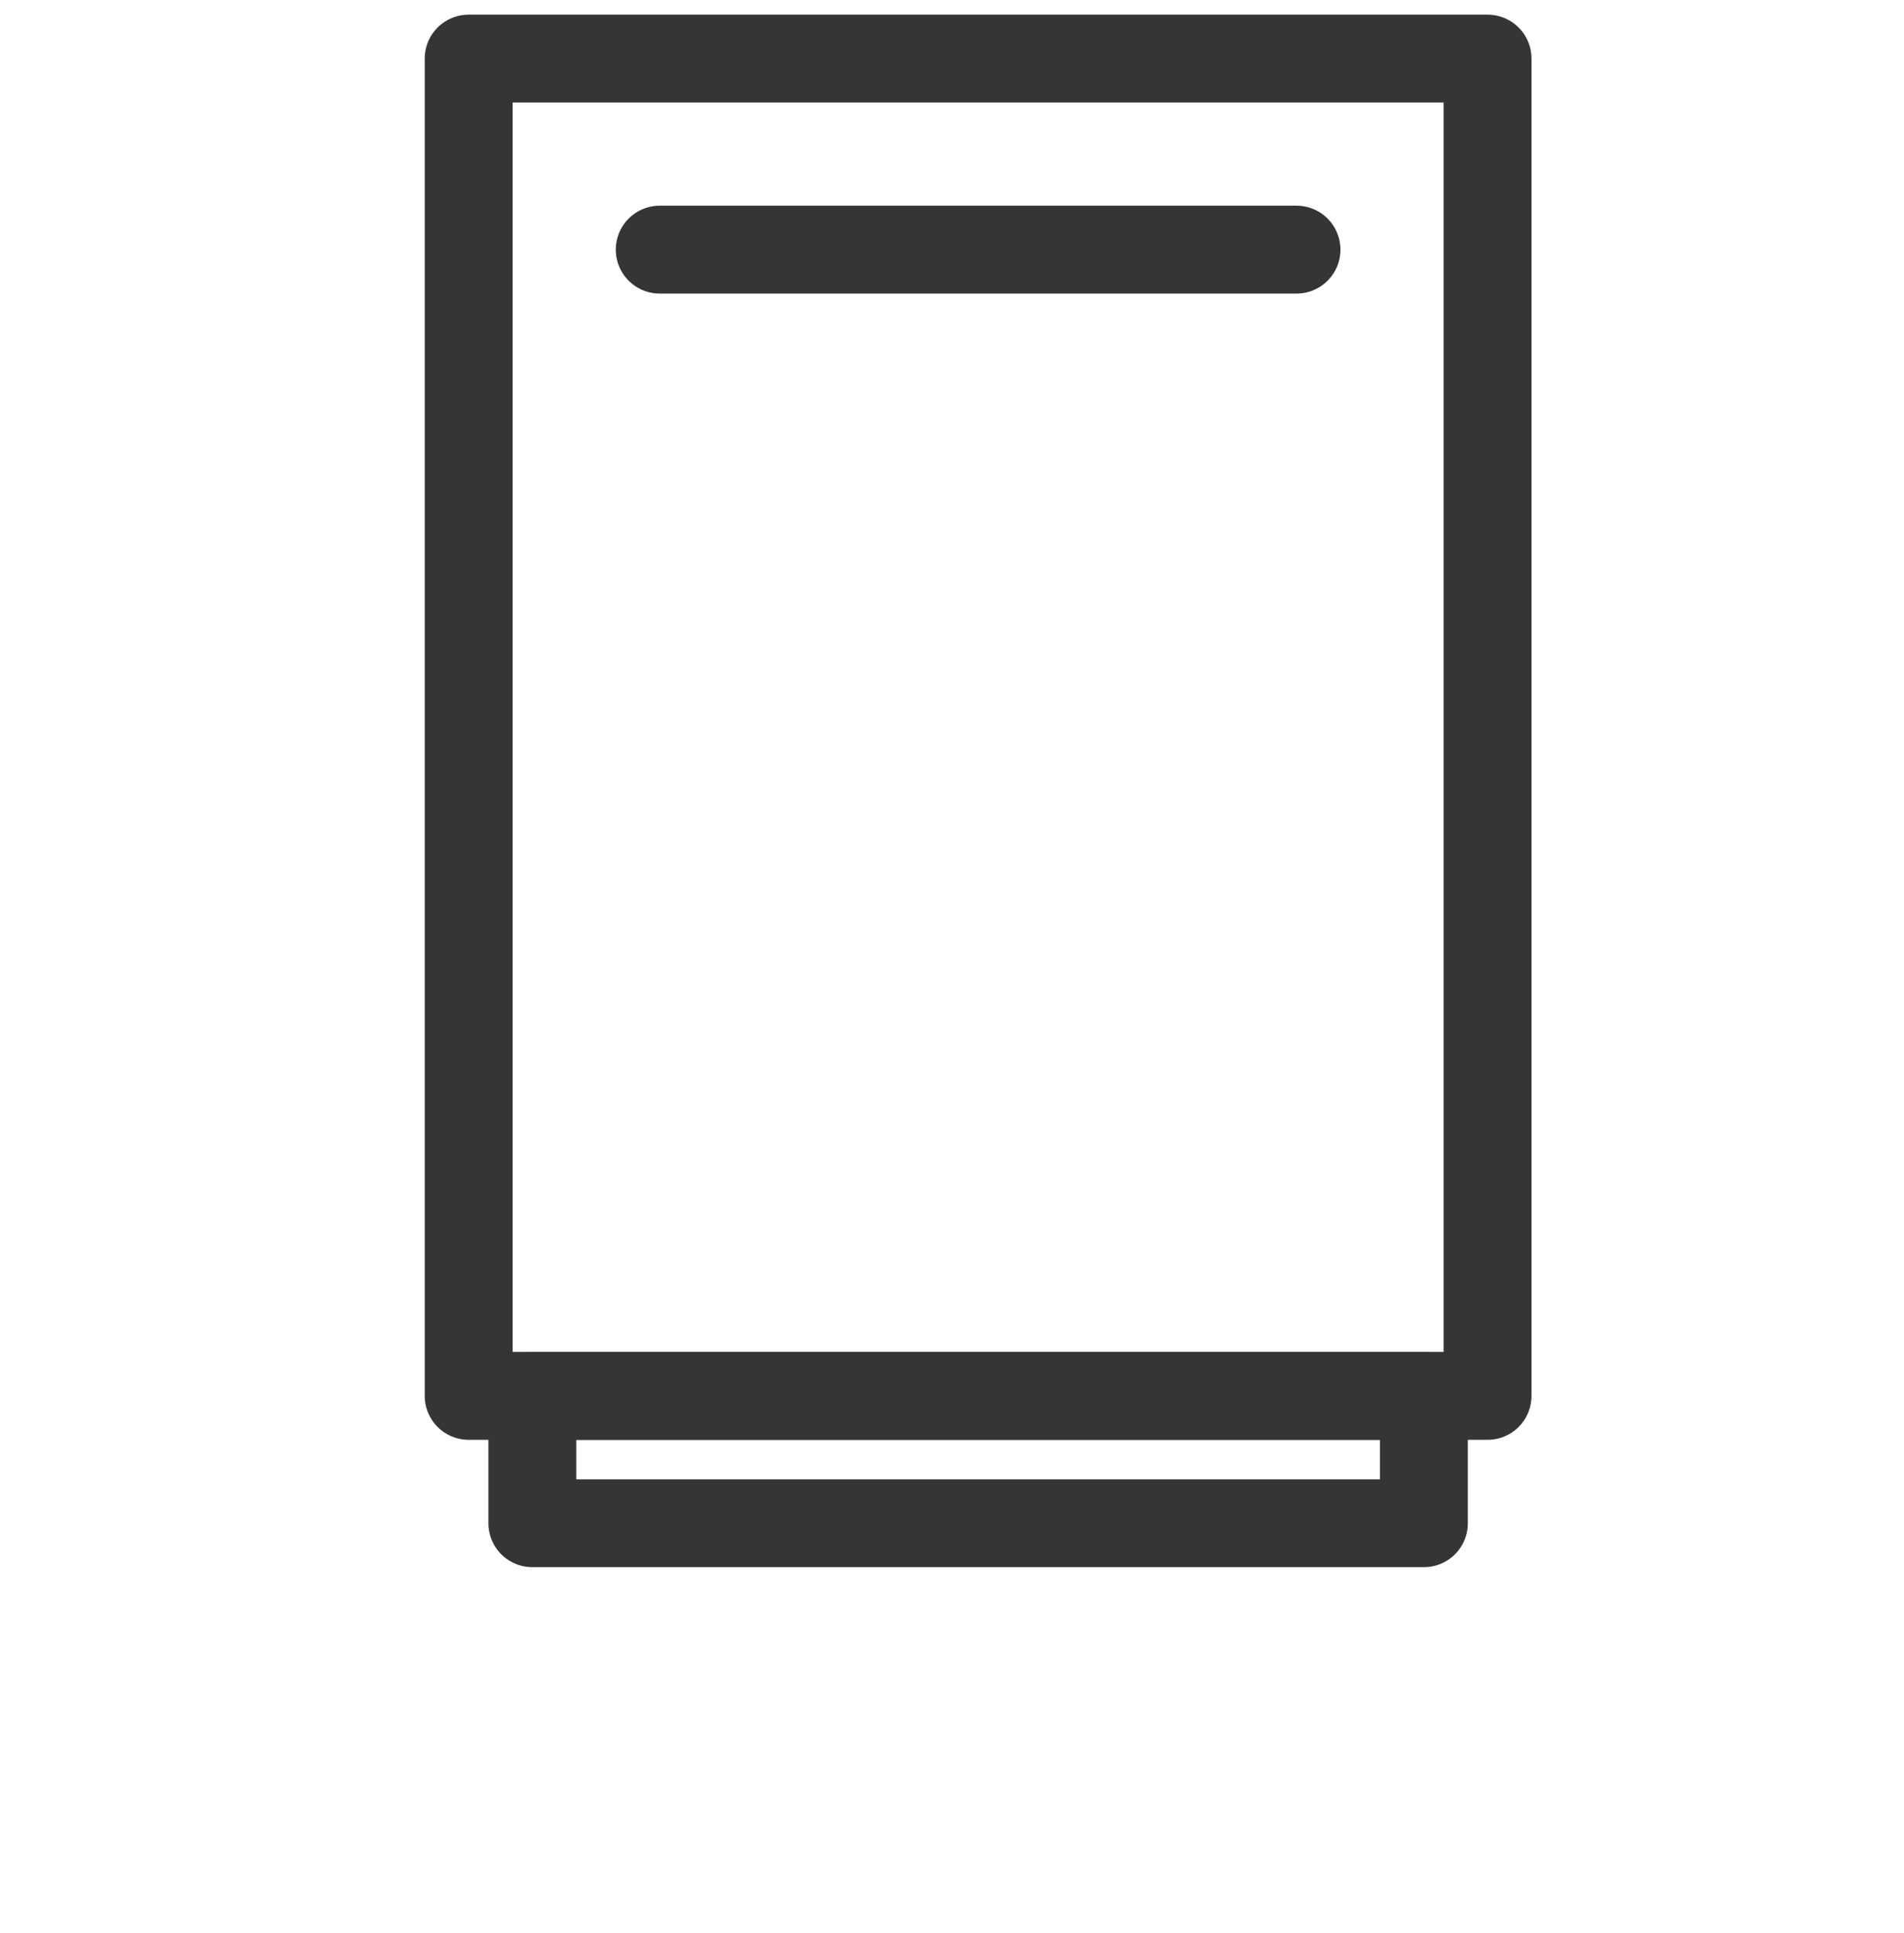
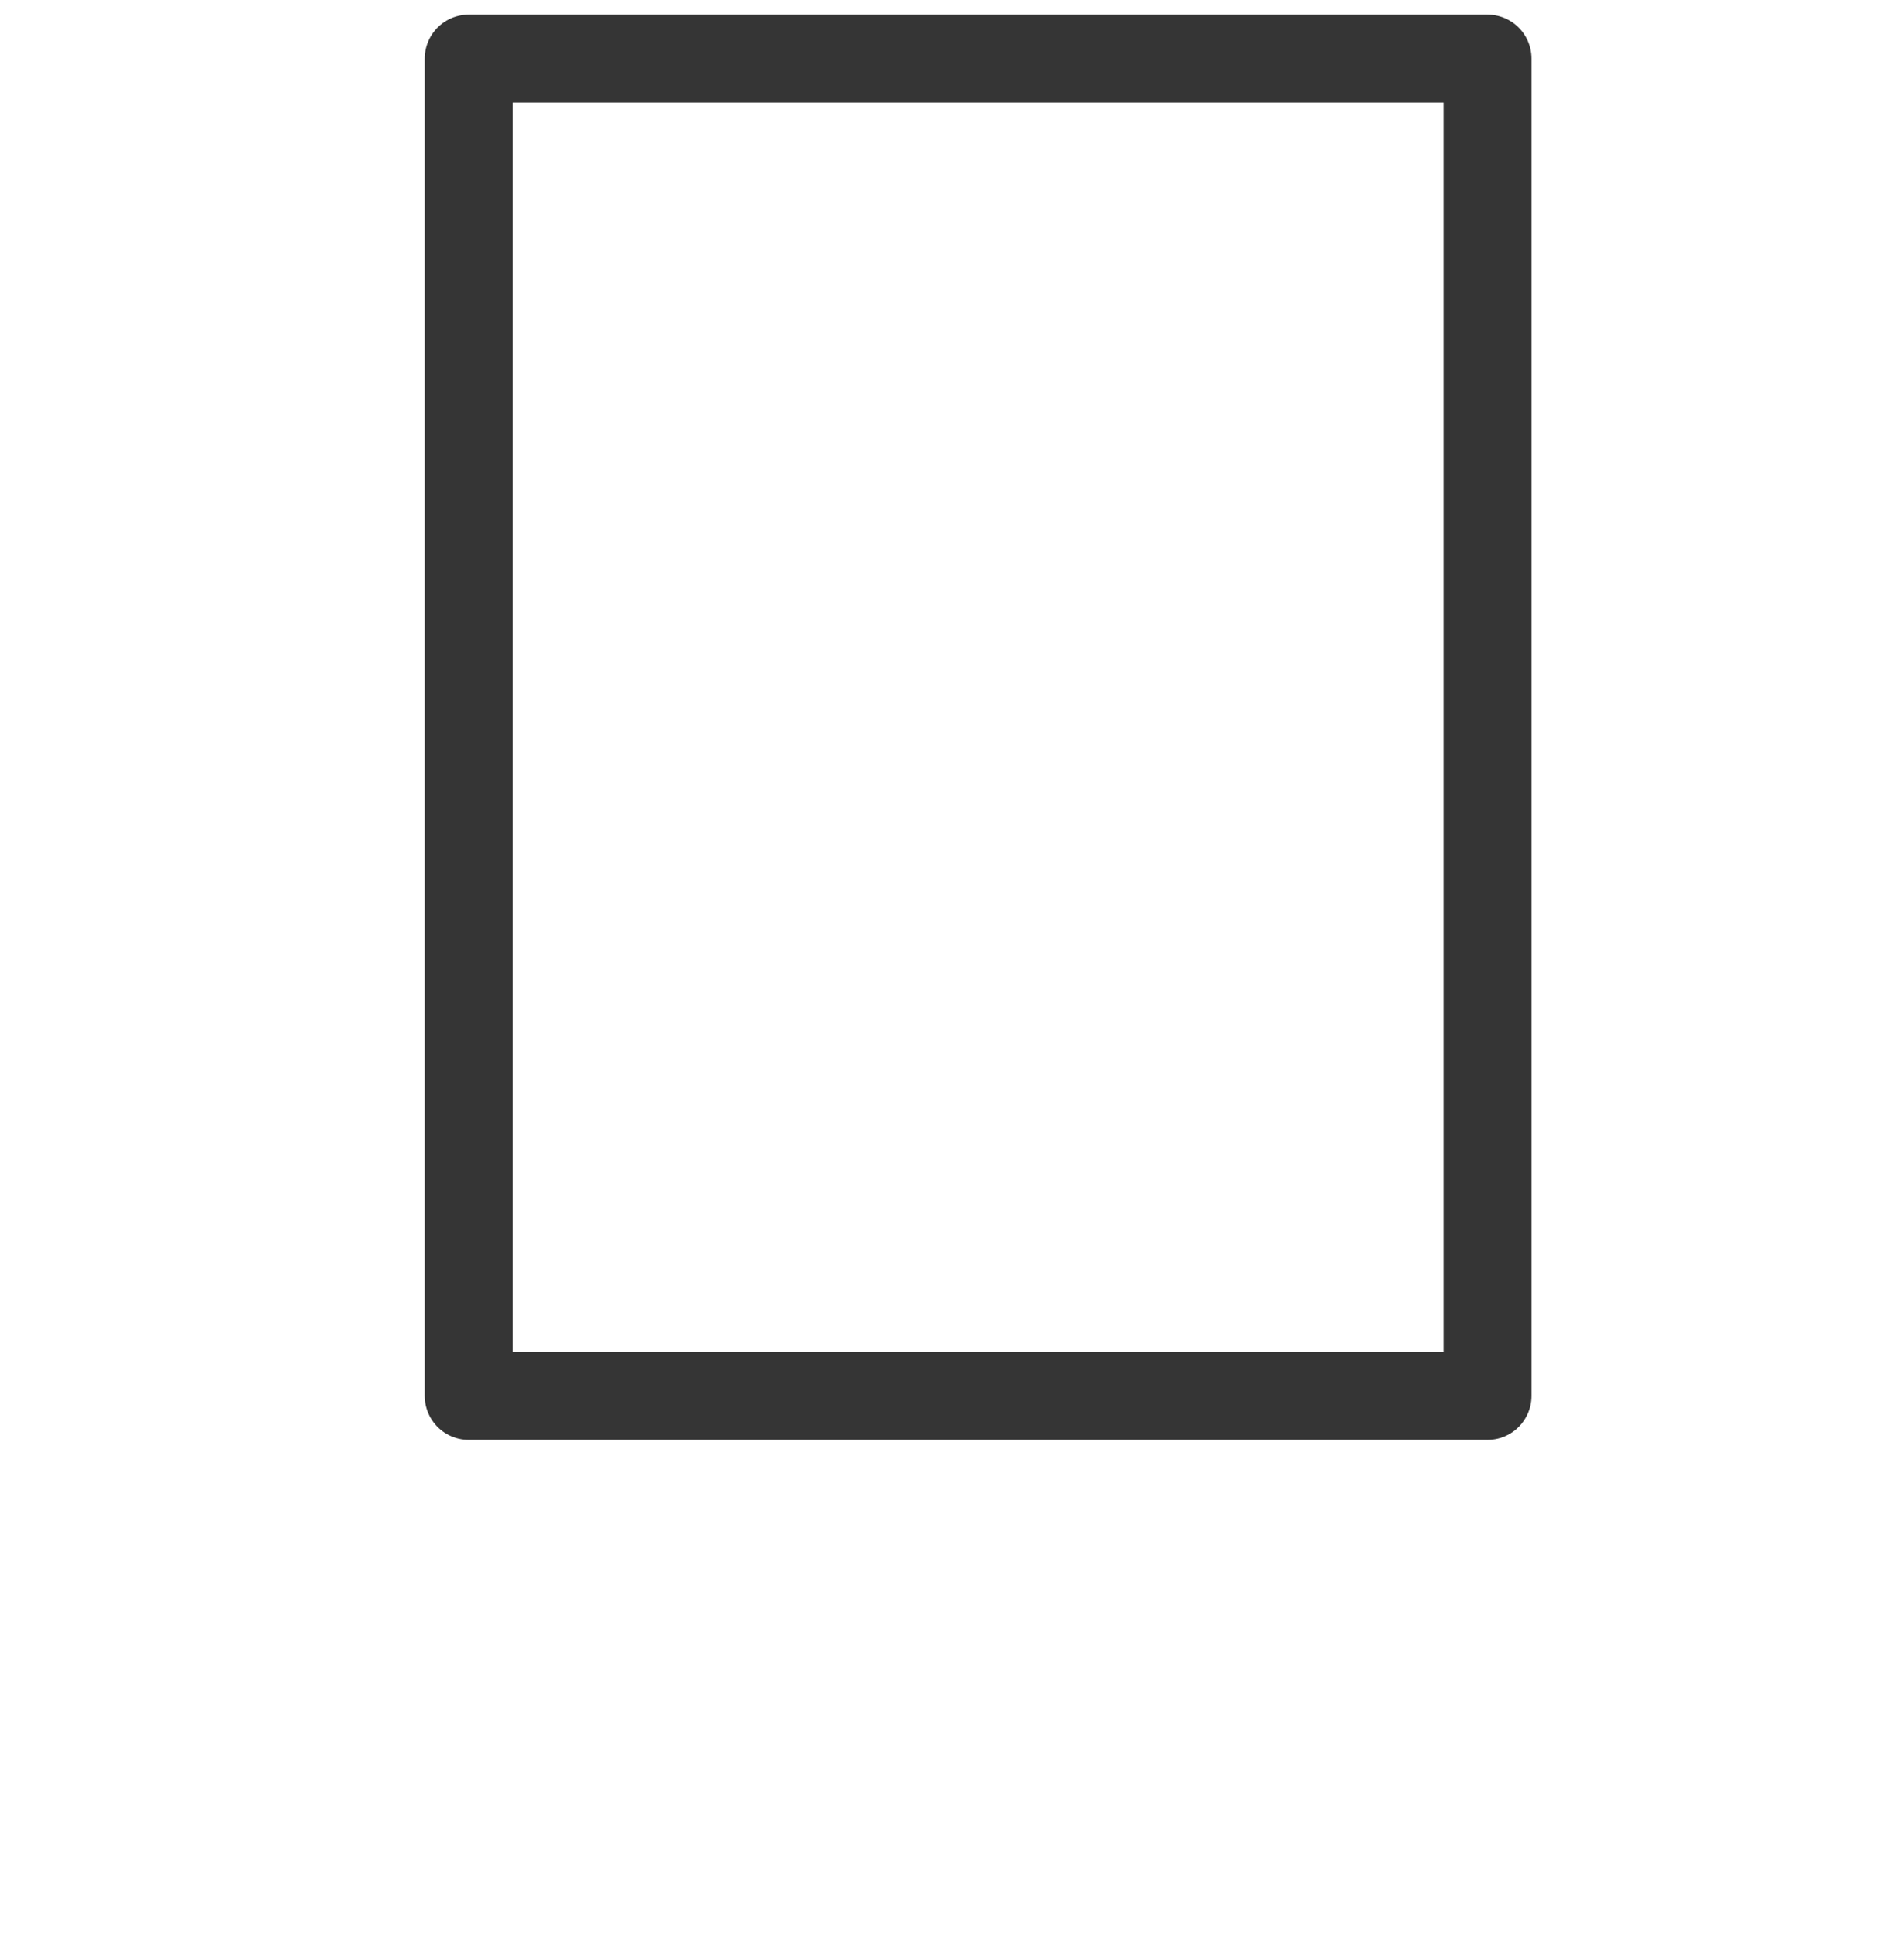
<svg xmlns="http://www.w3.org/2000/svg" width="65" height="66" viewBox="0 0 65 66" fill="none">
  <path d="M50.783 2H16V47.652H50.783V2Z" stroke="#353535" stroke-width="3" stroke-miterlimit="3.864" stroke-linecap="round" stroke-linejoin="round" />
-   <path d="M48.609 47.652H18.174V52H48.609V47.652Z" stroke="#353535" stroke-width="3" stroke-miterlimit="3.864" stroke-linecap="round" stroke-linejoin="round" />
-   <path d="M44.261 8.522L22.522 8.522" stroke="#353535" stroke-width="3" stroke-miterlimit="3.864" stroke-linecap="round" stroke-linejoin="round" />
</svg>